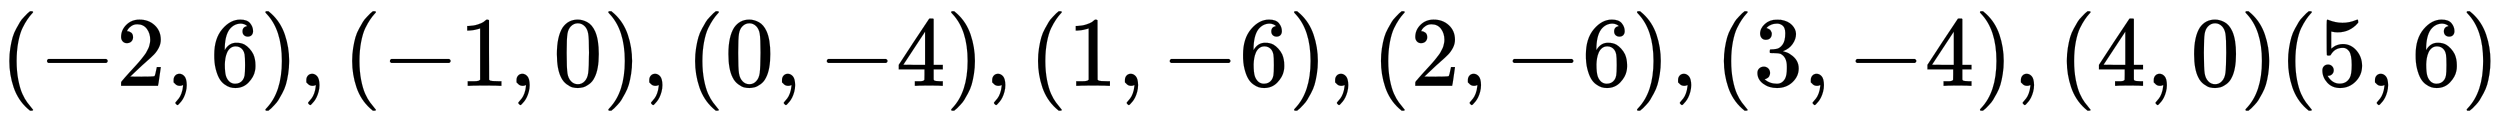
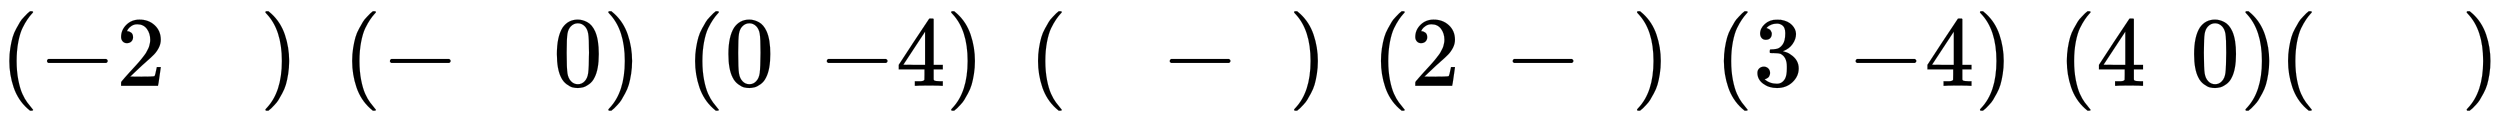
<svg xmlns="http://www.w3.org/2000/svg" xmlns:xlink="http://www.w3.org/1999/xlink" width="58.398ex" height="2.843ex" style="vertical-align: -0.838ex;" viewBox="0 -863.1 25143.3 1223.9" role="img" focusable="false" aria-labelledby="MathJax-SVG-1-Title">
  <title id="MathJax-SVG-1-Title">left parenthesis negative 2 comma 6 right parenthesis comma left parenthesis negative 1 comma 0 right parenthesis comma left parenthesis 0 comma negative 4 right parenthesis comma left parenthesis 1 comma negative 6 right parenthesis comma left parenthesis 2 comma negative 6 right parenthesis comma left parenthesis 3 comma negative 4 right parenthesis comma left parenthesis 4 comma 0 right parenthesis left parenthesis 5 comma 6 right parenthesis</title>
  <defs aria-hidden="true">
    <path stroke-width="1" id="E1-MJMAIN-28" d="M94 250Q94 319 104 381T127 488T164 576T202 643T244 695T277 729T302 750H315H319Q333 750 333 741Q333 738 316 720T275 667T226 581T184 443T167 250T184 58T225 -81T274 -167T316 -220T333 -241Q333 -250 318 -250H315H302L274 -226Q180 -141 137 -14T94 250Z" />
    <path stroke-width="1" id="E1-MJMAIN-2212" d="M84 237T84 250T98 270H679Q694 262 694 250T679 230H98Q84 237 84 250Z" />
    <path stroke-width="1" id="E1-MJMAIN-32" d="M109 429Q82 429 66 447T50 491Q50 562 103 614T235 666Q326 666 387 610T449 465Q449 422 429 383T381 315T301 241Q265 210 201 149L142 93L218 92Q375 92 385 97Q392 99 409 186V189H449V186Q448 183 436 95T421 3V0H50V19V31Q50 38 56 46T86 81Q115 113 136 137Q145 147 170 174T204 211T233 244T261 278T284 308T305 340T320 369T333 401T340 431T343 464Q343 527 309 573T212 619Q179 619 154 602T119 569T109 550Q109 549 114 549Q132 549 151 535T170 489Q170 464 154 447T109 429Z" />
-     <path stroke-width="1" id="E1-MJMAIN-2C" d="M78 35T78 60T94 103T137 121Q165 121 187 96T210 8Q210 -27 201 -60T180 -117T154 -158T130 -185T117 -194Q113 -194 104 -185T95 -172Q95 -168 106 -156T131 -126T157 -76T173 -3V9L172 8Q170 7 167 6T161 3T152 1T140 0Q113 0 96 17Z" />
-     <path stroke-width="1" id="E1-MJMAIN-36" d="M42 313Q42 476 123 571T303 666Q372 666 402 630T432 550Q432 525 418 510T379 495Q356 495 341 509T326 548Q326 592 373 601Q351 623 311 626Q240 626 194 566Q147 500 147 364L148 360Q153 366 156 373Q197 433 263 433H267Q313 433 348 414Q372 400 396 374T435 317Q456 268 456 210V192Q456 169 451 149Q440 90 387 34T253 -22Q225 -22 199 -14T143 16T92 75T56 172T42 313ZM257 397Q227 397 205 380T171 335T154 278T148 216Q148 133 160 97T198 39Q222 21 251 21Q302 21 329 59Q342 77 347 104T352 209Q352 289 347 316T329 361Q302 397 257 397Z" />
    <path stroke-width="1" id="E1-MJMAIN-29" d="M60 749L64 750Q69 750 74 750H86L114 726Q208 641 251 514T294 250Q294 182 284 119T261 12T224 -76T186 -143T145 -194T113 -227T90 -246Q87 -249 86 -250H74Q66 -250 63 -250T58 -247T55 -238Q56 -237 66 -225Q221 -64 221 250T66 725Q56 737 55 738Q55 746 60 749Z" />
-     <path stroke-width="1" id="E1-MJMAIN-31" d="M213 578L200 573Q186 568 160 563T102 556H83V602H102Q149 604 189 617T245 641T273 663Q275 666 285 666Q294 666 302 660V361L303 61Q310 54 315 52T339 48T401 46H427V0H416Q395 3 257 3Q121 3 100 0H88V46H114Q136 46 152 46T177 47T193 50T201 52T207 57T213 61V578Z" />
    <path stroke-width="1" id="E1-MJMAIN-30" d="M96 585Q152 666 249 666Q297 666 345 640T423 548Q460 465 460 320Q460 165 417 83Q397 41 362 16T301 -15T250 -22Q224 -22 198 -16T137 16T82 83Q39 165 39 320Q39 494 96 585ZM321 597Q291 629 250 629Q208 629 178 597Q153 571 145 525T137 333Q137 175 145 125T181 46Q209 16 250 16Q290 16 318 46Q347 76 354 130T362 333Q362 478 354 524T321 597Z" />
    <path stroke-width="1" id="E1-MJMAIN-34" d="M462 0Q444 3 333 3Q217 3 199 0H190V46H221Q241 46 248 46T265 48T279 53T286 61Q287 63 287 115V165H28V211L179 442Q332 674 334 675Q336 677 355 677H373L379 671V211H471V165H379V114Q379 73 379 66T385 54Q393 47 442 46H471V0H462ZM293 211V545L74 212L183 211H293Z" />
    <path stroke-width="1" id="E1-MJMAIN-33" d="M127 463Q100 463 85 480T69 524Q69 579 117 622T233 665Q268 665 277 664Q351 652 390 611T430 522Q430 470 396 421T302 350L299 348Q299 347 308 345T337 336T375 315Q457 262 457 175Q457 96 395 37T238 -22Q158 -22 100 21T42 130Q42 158 60 175T105 193Q133 193 151 175T169 130Q169 119 166 110T159 94T148 82T136 74T126 70T118 67L114 66Q165 21 238 21Q293 21 321 74Q338 107 338 175V195Q338 290 274 322Q259 328 213 329L171 330L168 332Q166 335 166 348Q166 366 174 366Q202 366 232 371Q266 376 294 413T322 525V533Q322 590 287 612Q265 626 240 626Q208 626 181 615T143 592T132 580H135Q138 579 143 578T153 573T165 566T175 555T183 540T186 520Q186 498 172 481T127 463Z" />
-     <path stroke-width="1" id="E1-MJMAIN-35" d="M164 157Q164 133 148 117T109 101H102Q148 22 224 22Q294 22 326 82Q345 115 345 210Q345 313 318 349Q292 382 260 382H254Q176 382 136 314Q132 307 129 306T114 304Q97 304 95 310Q93 314 93 485V614Q93 664 98 664Q100 666 102 666Q103 666 123 658T178 642T253 634Q324 634 389 662Q397 666 402 666Q410 666 410 648V635Q328 538 205 538Q174 538 149 544L139 546V374Q158 388 169 396T205 412T256 420Q337 420 393 355T449 201Q449 109 385 44T229 -22Q148 -22 99 32T50 154Q50 178 61 192T84 210T107 214Q132 214 148 197T164 157Z" />
  </defs>
  <g stroke="currentColor" fill="currentColor" stroke-width="0" transform="matrix(1 0 0 -1 0 0)" aria-hidden="true">
    <use xlink:href="#E1-MJMAIN-28" x="0" y="0" />
    <use xlink:href="#E1-MJMAIN-2212" x="389" y="0" />
    <use xlink:href="#E1-MJMAIN-32" x="1168" y="0" />
    <use xlink:href="#E1-MJMAIN-2C" x="1668" y="0" />
    <use xlink:href="#E1-MJMAIN-36" x="2113" y="0" />
    <use xlink:href="#E1-MJMAIN-29" x="2614" y="0" />
    <use xlink:href="#E1-MJMAIN-2C" x="3003" y="0" />
    <use xlink:href="#E1-MJMAIN-28" x="3448" y="0" />
    <use xlink:href="#E1-MJMAIN-2212" x="3838" y="0" />
    <use xlink:href="#E1-MJMAIN-31" x="4616" y="0" />
    <use xlink:href="#E1-MJMAIN-2C" x="5117" y="0" />
    <use xlink:href="#E1-MJMAIN-30" x="5562" y="0" />
    <use xlink:href="#E1-MJMAIN-29" x="6063" y="0" />
    <use xlink:href="#E1-MJMAIN-2C" x="6452" y="0" />
    <use xlink:href="#E1-MJMAIN-28" x="6897" y="0" />
    <use xlink:href="#E1-MJMAIN-30" x="7287" y="0" />
    <use xlink:href="#E1-MJMAIN-2C" x="7787" y="0" />
    <use xlink:href="#E1-MJMAIN-2212" x="8232" y="0" />
    <use xlink:href="#E1-MJMAIN-34" x="9011" y="0" />
    <use xlink:href="#E1-MJMAIN-29" x="9511" y="0" />
    <use xlink:href="#E1-MJMAIN-2C" x="9901" y="0" />
    <use xlink:href="#E1-MJMAIN-28" x="10346" y="0" />
    <use xlink:href="#E1-MJMAIN-31" x="10736" y="0" />
    <use xlink:href="#E1-MJMAIN-2C" x="11236" y="0" />
    <use xlink:href="#E1-MJMAIN-2212" x="11681" y="0" />
    <use xlink:href="#E1-MJMAIN-36" x="12460" y="0" />
    <use xlink:href="#E1-MJMAIN-29" x="12960" y="0" />
    <use xlink:href="#E1-MJMAIN-2C" x="13350" y="0" />
    <use xlink:href="#E1-MJMAIN-28" x="13795" y="0" />
    <use xlink:href="#E1-MJMAIN-32" x="14184" y="0" />
    <use xlink:href="#E1-MJMAIN-2C" x="14685" y="0" />
    <use xlink:href="#E1-MJMAIN-2212" x="15130" y="0" />
    <use xlink:href="#E1-MJMAIN-36" x="15908" y="0" />
    <use xlink:href="#E1-MJMAIN-29" x="16409" y="0" />
    <use xlink:href="#E1-MJMAIN-2C" x="16799" y="0" />
    <use xlink:href="#E1-MJMAIN-28" x="17244" y="0" />
    <use xlink:href="#E1-MJMAIN-33" x="17633" y="0" />
    <use xlink:href="#E1-MJMAIN-2C" x="18134" y="0" />
    <use xlink:href="#E1-MJMAIN-2212" x="18579" y="0" />
    <use xlink:href="#E1-MJMAIN-34" x="19357" y="0" />
    <use xlink:href="#E1-MJMAIN-29" x="19858" y="0" />
    <use xlink:href="#E1-MJMAIN-2C" x="20247" y="0" />
    <use xlink:href="#E1-MJMAIN-28" x="20693" y="0" />
    <use xlink:href="#E1-MJMAIN-34" x="21082" y="0" />
    <use xlink:href="#E1-MJMAIN-2C" x="21583" y="0" />
    <use xlink:href="#E1-MJMAIN-30" x="22028" y="0" />
    <use xlink:href="#E1-MJMAIN-29" x="22528" y="0" />
    <use xlink:href="#E1-MJMAIN-28" x="22918" y="0" />
    <use xlink:href="#E1-MJMAIN-35" x="23307" y="0" />
    <use xlink:href="#E1-MJMAIN-2C" x="23808" y="0" />
    <use xlink:href="#E1-MJMAIN-36" x="24253" y="0" />
    <use xlink:href="#E1-MJMAIN-29" x="24753" y="0" />
  </g>
</svg>